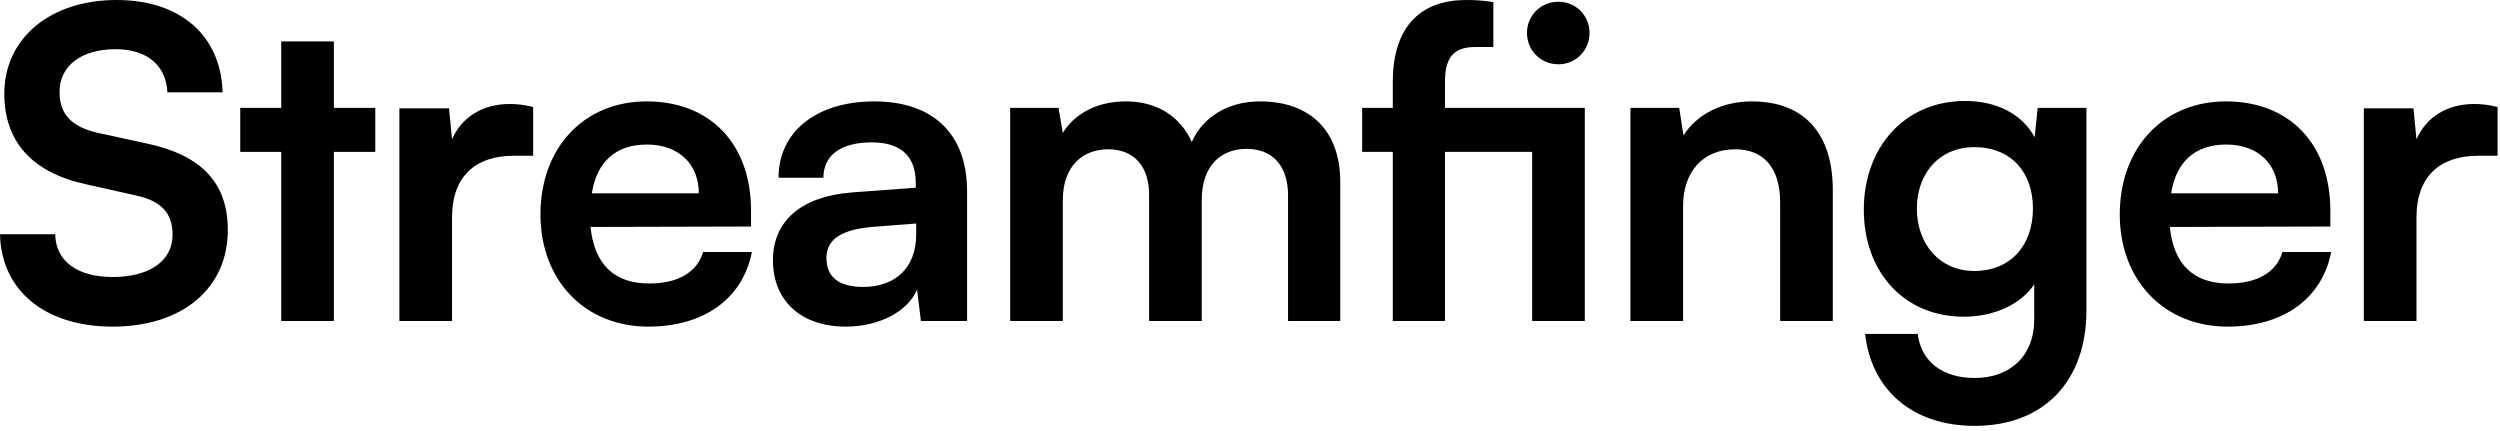
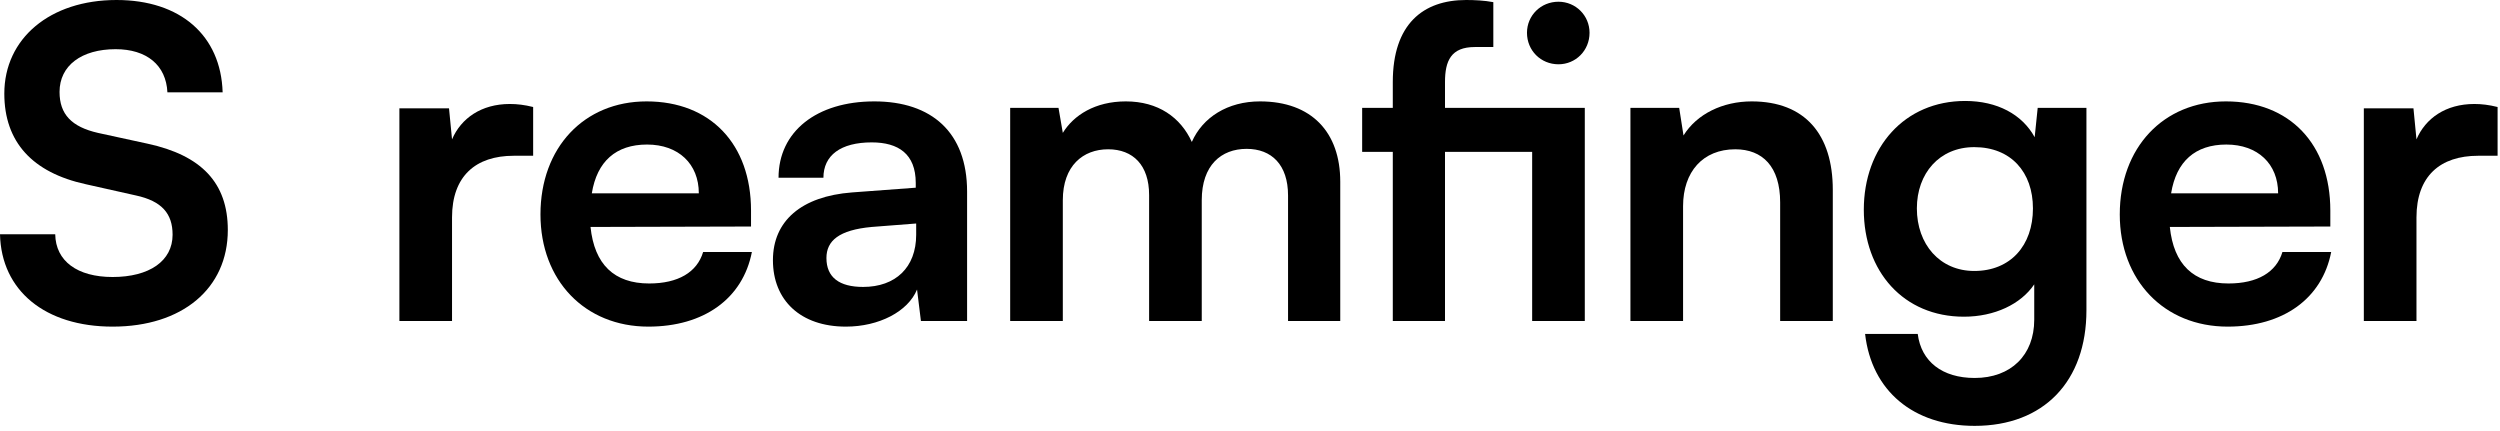
<svg xmlns="http://www.w3.org/2000/svg" fill="none" height="100%" overflow="visible" preserveAspectRatio="none" style="display: block;" viewBox="0 0 197 34" width="100%">
  <g id="Company">
    <g id="Streamfinger">
      <path d="M0.34 7.378C0.34 3.026 3.944 0 9.18 0C14.212 0 17.408 2.788 17.544 7.276H13.192C13.09 5.134 11.56 3.876 9.112 3.876C6.426 3.876 4.692 5.168 4.692 7.242C4.692 9.01 5.644 9.996 7.718 10.472L11.628 11.322C15.878 12.24 17.952 14.416 17.952 18.122C17.952 22.746 14.348 25.738 8.874 25.738C3.57 25.738 0.102 22.916 0 18.462H4.352C4.386 20.57 6.086 21.828 8.874 21.828C11.764 21.828 13.6 20.57 13.6 18.496C13.6 16.83 12.75 15.844 10.71 15.402L6.766 14.518C2.55 13.6 0.34 11.186 0.34 7.378Z" fill="black" />
-       <path d="M26.309 25.296H22.161V11.968H18.931V8.5H22.161V3.264H26.309V8.5H29.573V11.968H26.309V25.296Z" fill="black" />
      <path d="M42.012 8.432V12.274H40.482C37.49 12.274 35.62 13.872 35.62 17.136V25.296H31.472V8.534H35.382L35.62 10.982C36.334 9.316 37.932 8.194 40.176 8.194C40.754 8.194 41.332 8.262 42.012 8.432Z" fill="black" />
      <path d="M51.089 25.738C46.091 25.738 42.589 22.1 42.589 16.898C42.589 11.628 46.023 7.99 50.953 7.99C55.985 7.99 59.181 11.356 59.181 16.592V17.85L46.533 17.884C46.839 20.842 48.403 22.338 51.157 22.338C53.435 22.338 54.931 21.454 55.407 19.856H59.249C58.535 23.528 55.475 25.738 51.089 25.738ZM50.987 11.39C48.539 11.39 47.043 12.716 46.635 15.232H55.067C55.067 12.92 53.469 11.39 50.987 11.39Z" fill="black" />
      <path d="M66.653 25.738C63.083 25.738 60.907 23.664 60.907 20.502C60.907 17.408 63.151 15.47 67.129 15.164L72.161 14.79V14.416C72.161 12.138 70.801 11.22 68.693 11.22C66.245 11.22 64.885 12.24 64.885 14.008H61.349C61.349 10.37 64.341 7.99 68.897 7.99C73.419 7.99 76.207 10.438 76.207 15.096V25.296H72.569L72.263 22.814C71.549 24.548 69.271 25.738 66.653 25.738ZM68.013 22.61C70.563 22.61 72.195 21.08 72.195 18.496V17.612L68.693 17.884C66.109 18.122 65.123 18.972 65.123 20.332C65.123 21.862 66.143 22.61 68.013 22.61Z" fill="black" />
      <path d="M83.75 25.296H79.602V8.5H83.41L83.75 10.472C84.6 9.078 86.3 7.99 88.714 7.99C91.264 7.99 93.032 9.248 93.916 11.186C94.766 9.248 96.738 7.99 99.288 7.99C103.368 7.99 105.612 10.438 105.612 14.314V25.296H101.498V15.402C101.498 12.988 100.206 11.73 98.234 11.73C96.228 11.73 94.698 13.022 94.698 15.776V25.296H90.55V15.368C90.55 13.022 89.292 11.764 87.32 11.764C85.348 11.764 83.75 13.056 83.75 15.776V25.296Z" fill="black" />
      <path d="M120.734 25.296V11.968H113.866V25.296H109.752V11.968H107.338V8.5H109.752V6.46C109.752 1.904 112.132 0 115.532 0C116.178 0 116.96 0.034 117.674 0.17V3.706H116.212C114.342 3.706 113.866 4.794 113.866 6.46V8.5H124.882V25.296H120.734ZM122.808 5.066C121.414 5.066 120.326 3.978 120.326 2.584C120.326 1.224 121.414 0.136 122.808 0.136C124.168 0.136 125.256 1.224 125.256 2.584C125.256 3.978 124.168 5.066 122.808 5.066Z" fill="black" />
      <path d="M132.626 25.296H128.478V8.5H132.32L132.66 10.676C133.714 8.976 135.754 7.99 138.032 7.99C142.248 7.99 144.424 10.608 144.424 14.96V25.296H140.276V15.946C140.276 13.124 138.882 11.764 136.74 11.764C134.19 11.764 132.626 13.532 132.626 16.252V25.296Z" fill="black" />
      <path d="M146.868 16.524C146.868 11.628 150.064 7.956 154.858 7.956C157.374 7.956 159.346 9.01 160.332 10.812L160.57 8.5H164.411V24.446C164.411 30.056 161.045 33.558 155.605 33.558C150.777 33.558 147.48 30.804 146.97 26.316H151.118C151.39 28.492 153.055 29.784 155.605 29.784C158.461 29.784 160.298 27.982 160.298 25.194V22.406C159.244 23.97 157.17 24.956 154.756 24.956C149.996 24.956 146.868 21.386 146.868 16.524ZM151.049 16.422C151.049 19.244 152.852 21.352 155.572 21.352C158.428 21.352 160.196 19.346 160.196 16.422C160.196 13.566 158.462 11.594 155.572 11.594C152.818 11.594 151.049 13.668 151.049 16.422Z" fill="black" />
      <path d="M175.538 25.738C170.54 25.738 167.038 22.1 167.038 16.898C167.038 11.628 170.472 7.99 175.402 7.99C180.434 7.99 183.63 11.356 183.63 16.592V17.85L170.982 17.884C171.288 20.842 172.852 22.338 175.606 22.338C177.884 22.338 179.38 21.454 179.856 19.856H183.698C182.984 23.528 179.924 25.738 175.538 25.738ZM175.436 11.39C172.988 11.39 171.492 12.716 171.084 15.232H179.516C179.516 12.92 177.918 11.39 175.436 11.39Z" fill="black" />
      <path d="M196.81 8.432V12.274H195.28C192.288 12.274 190.418 13.872 190.418 17.136V25.296H186.27V8.534H190.18L190.418 10.982C191.132 9.316 192.73 8.194 194.974 8.194C195.552 8.194 196.13 8.262 196.81 8.432Z" fill="black" />
    </g>
  </g>
</svg>